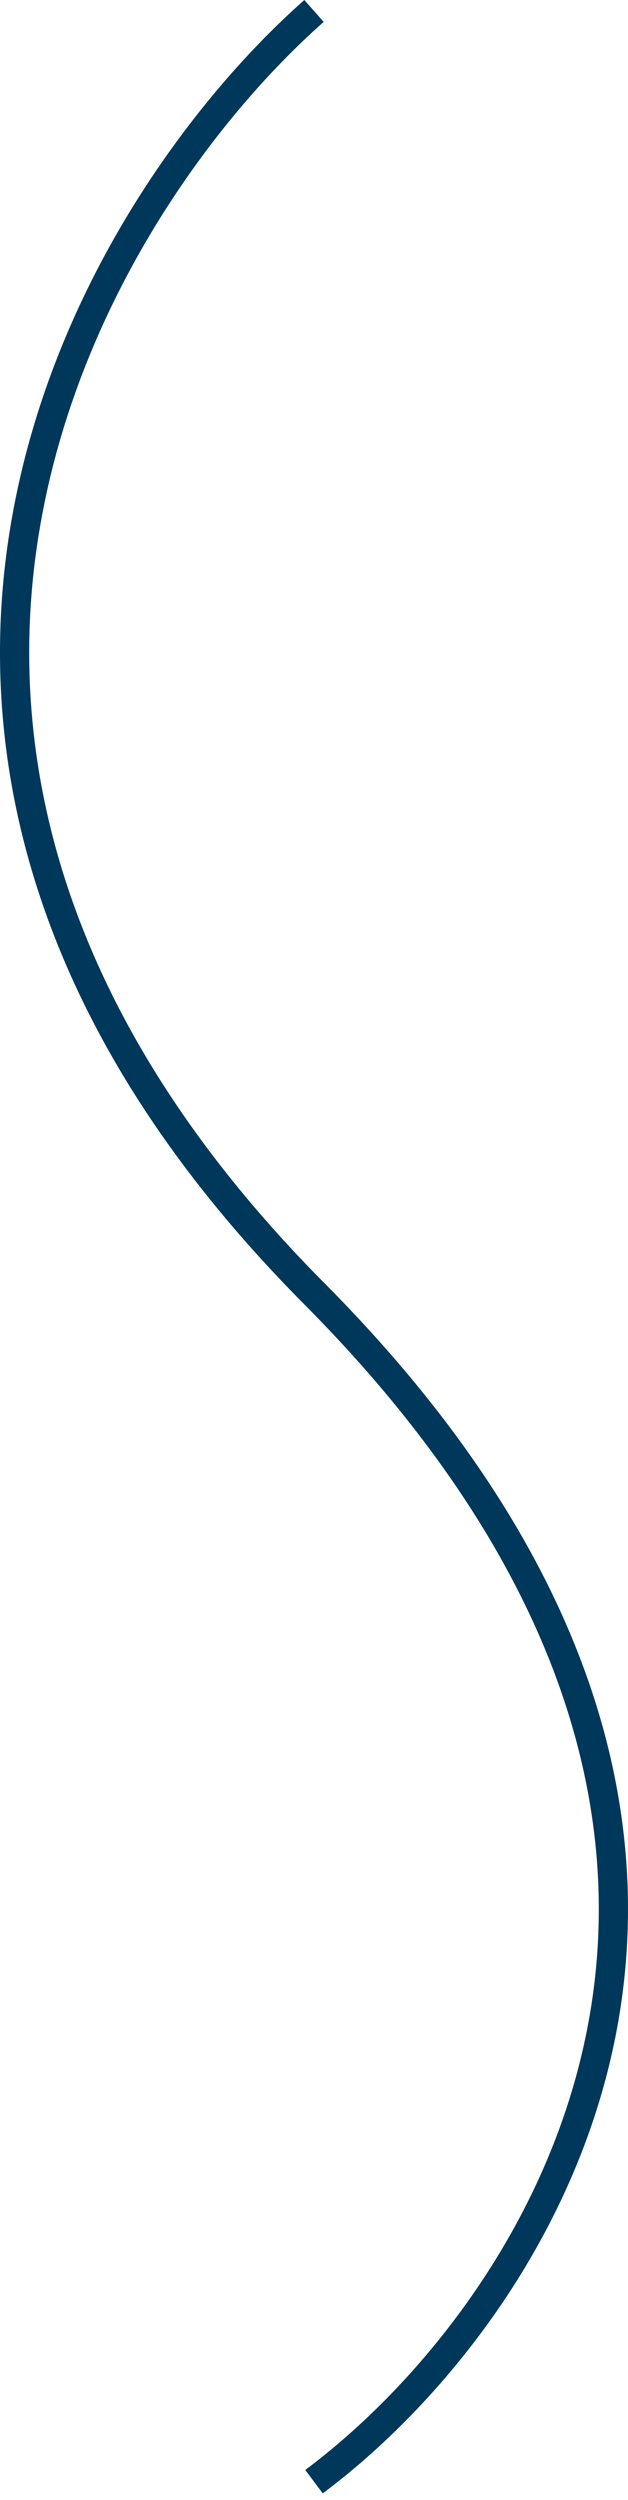
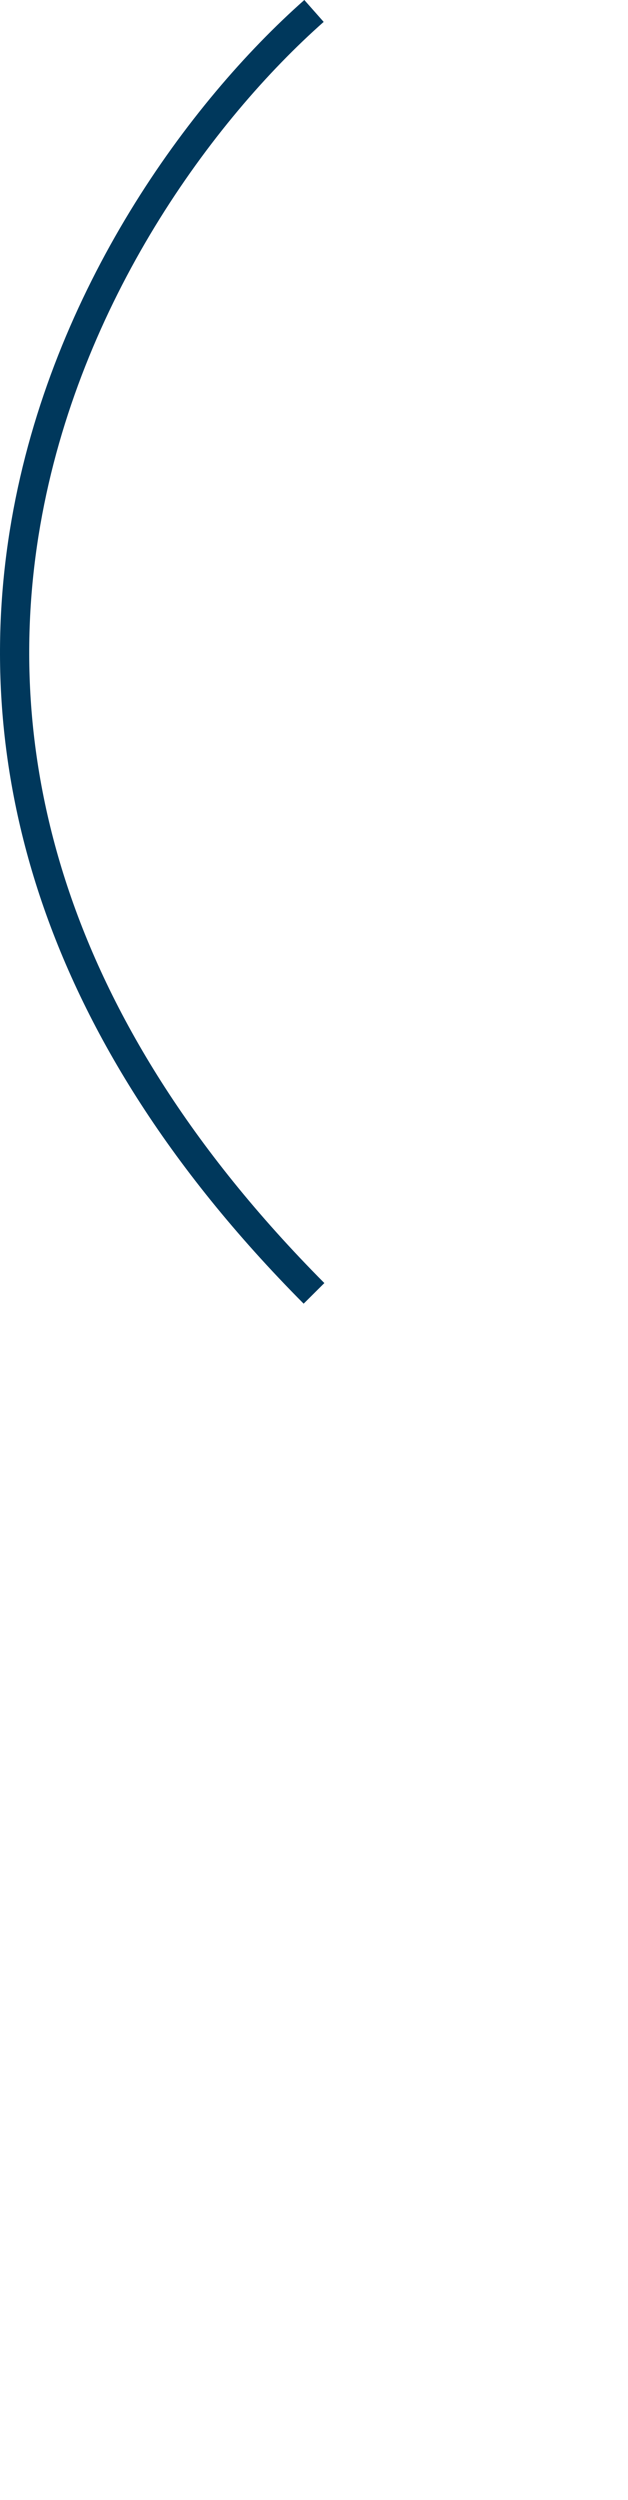
<svg xmlns="http://www.w3.org/2000/svg" width="43" height="171" viewBox="0 0 43 171" fill="none">
-   <path id="Vector 4" d="M21.5 0.749C6.03 14.43 -15.627 51.127 21.5 88.468C58.627 125.808 36.97 158.213 21.5 169.748" stroke="#00385C" stroke-width="2" />
+   <path id="Vector 4" d="M21.5 0.749C6.03 14.43 -15.627 51.127 21.5 88.468" stroke="#00385C" stroke-width="2" />
</svg>